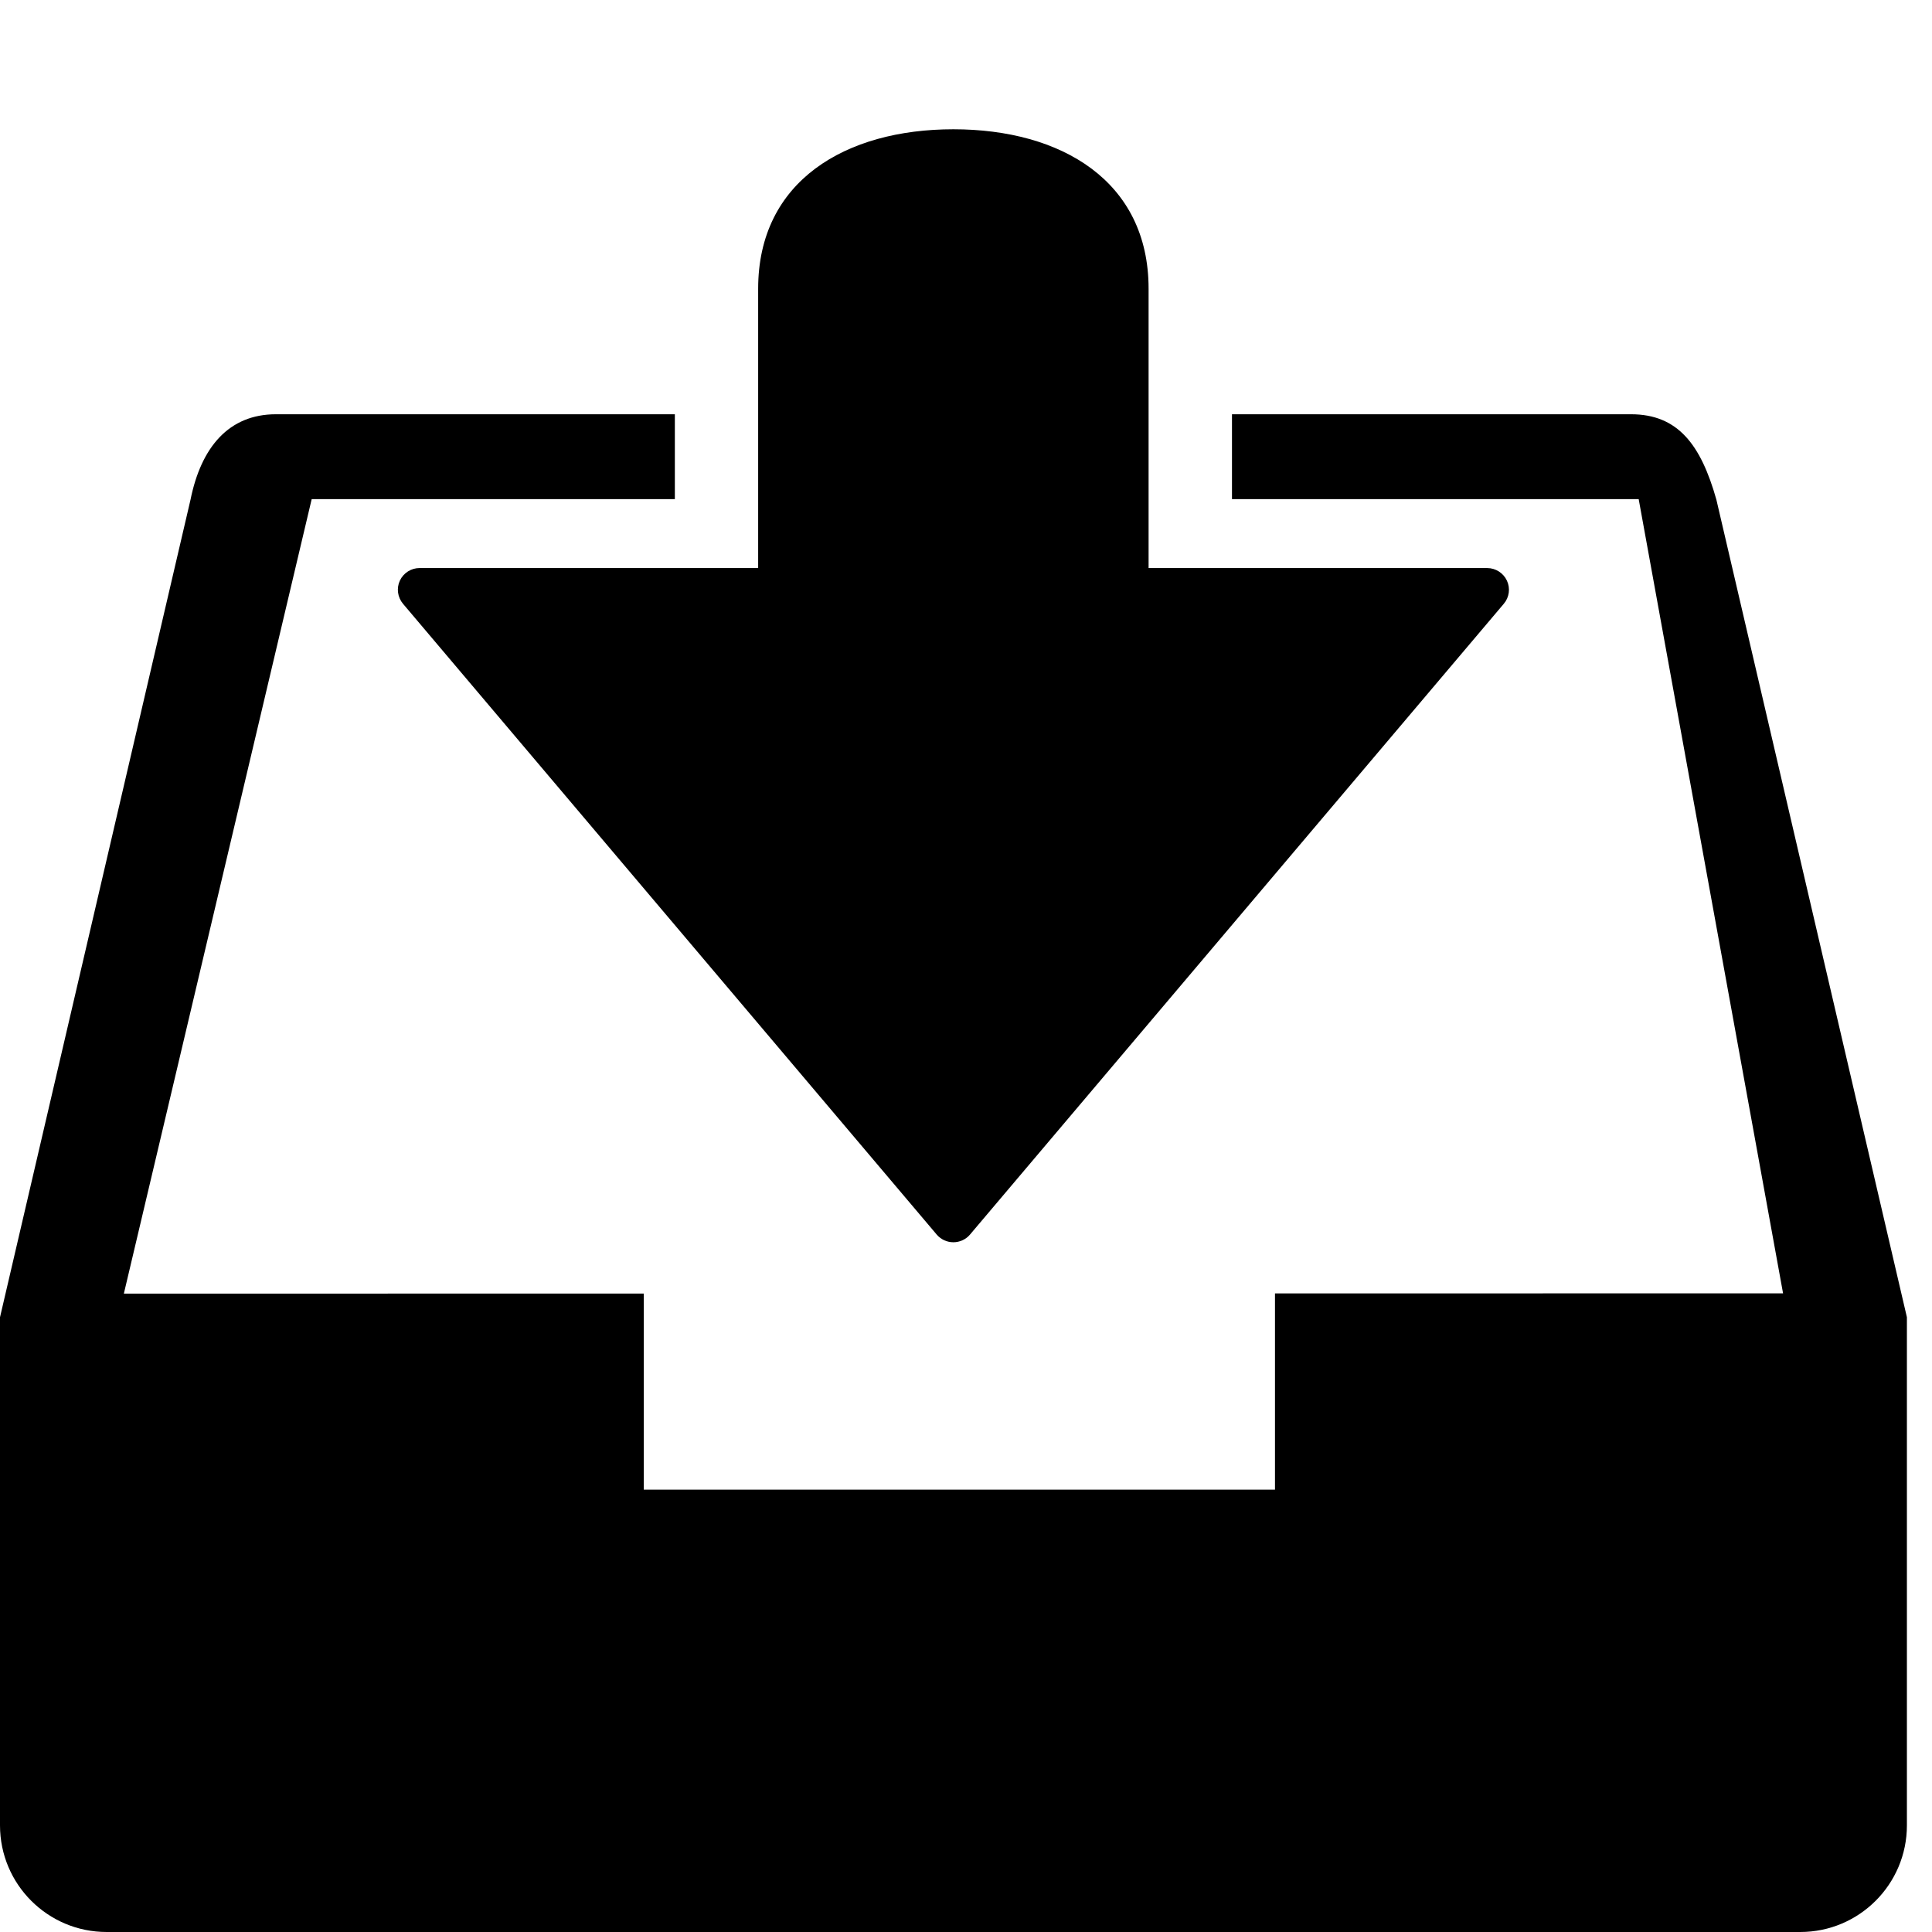
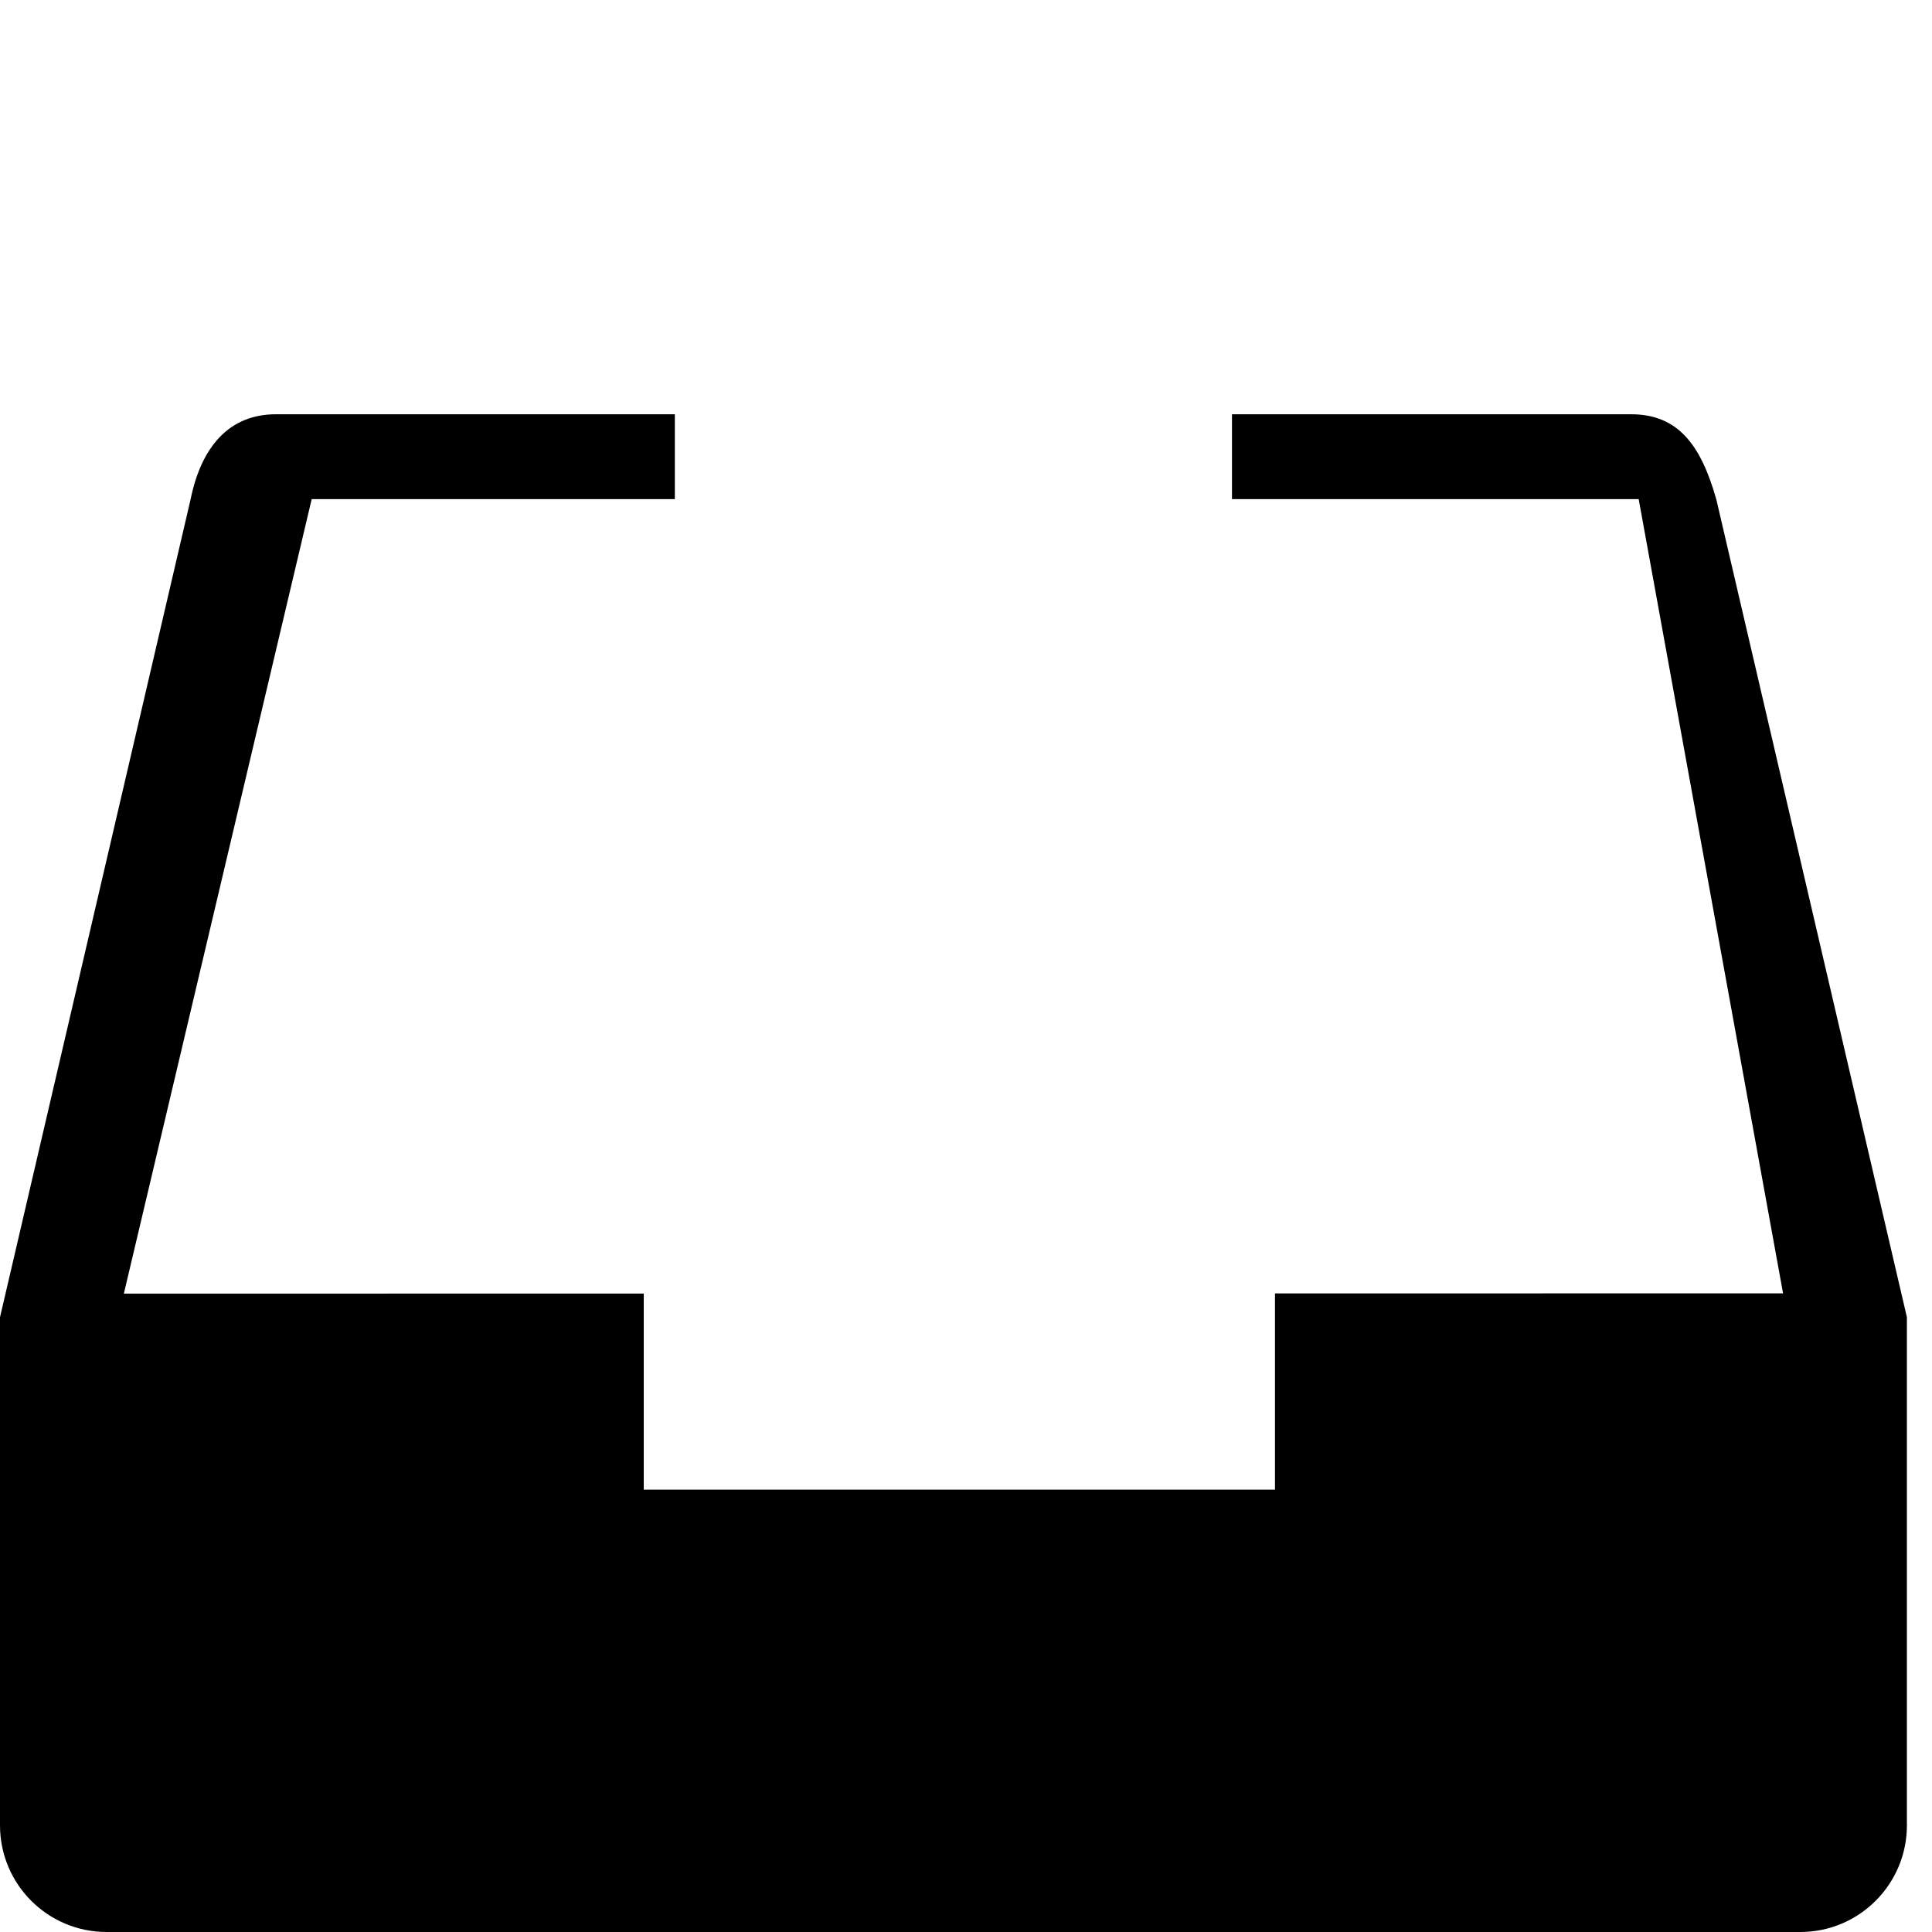
<svg xmlns="http://www.w3.org/2000/svg" height="300px" width="300px" fill="#000000" version="1.1" x="0px" y="0px" viewBox="0 0 100 100" enable-background="new 0 0 100 100" xml:space="preserve">
-   <path fill="#000000" d="M20.696,30.055c-0.182,0.395-0.117,0.863,0.164,1.197l27.63,32.656c0.215,0.248,0.528,0.391,0.855,0.391  c0.328,0,0.646-0.143,0.856-0.391l27.635-32.656c0.285-0.334,0.346-0.802,0.163-1.197c-0.187-0.399-0.584-0.652-1.02-0.652H59.451  V14.944c0-5.581-4.522-8.253-10.105-8.253c-5.578,0-10.104,2.672-10.104,8.253v14.458H21.716  C21.281,29.402,20.883,29.655,20.696,30.055z" />
  <path fill="#000000" d="M88.839,25.86c-0.8-2.833-1.982-4.418-4.419-4.418H63.767v4.393h21.051l7.473,41.108l-26.298,0.005v10.156  H33.321V66.955l-26.91,0.002l9.722-41.122H34.93v-4.393H14.281c-2.441,0-3.872,1.711-4.419,4.418L0,68.18V94.48  C0,97.531,2.47,100,5.519,100h87.664c3.044,0,5.518-2.469,5.518-5.52V68.18L88.839,25.86z" />
</svg>